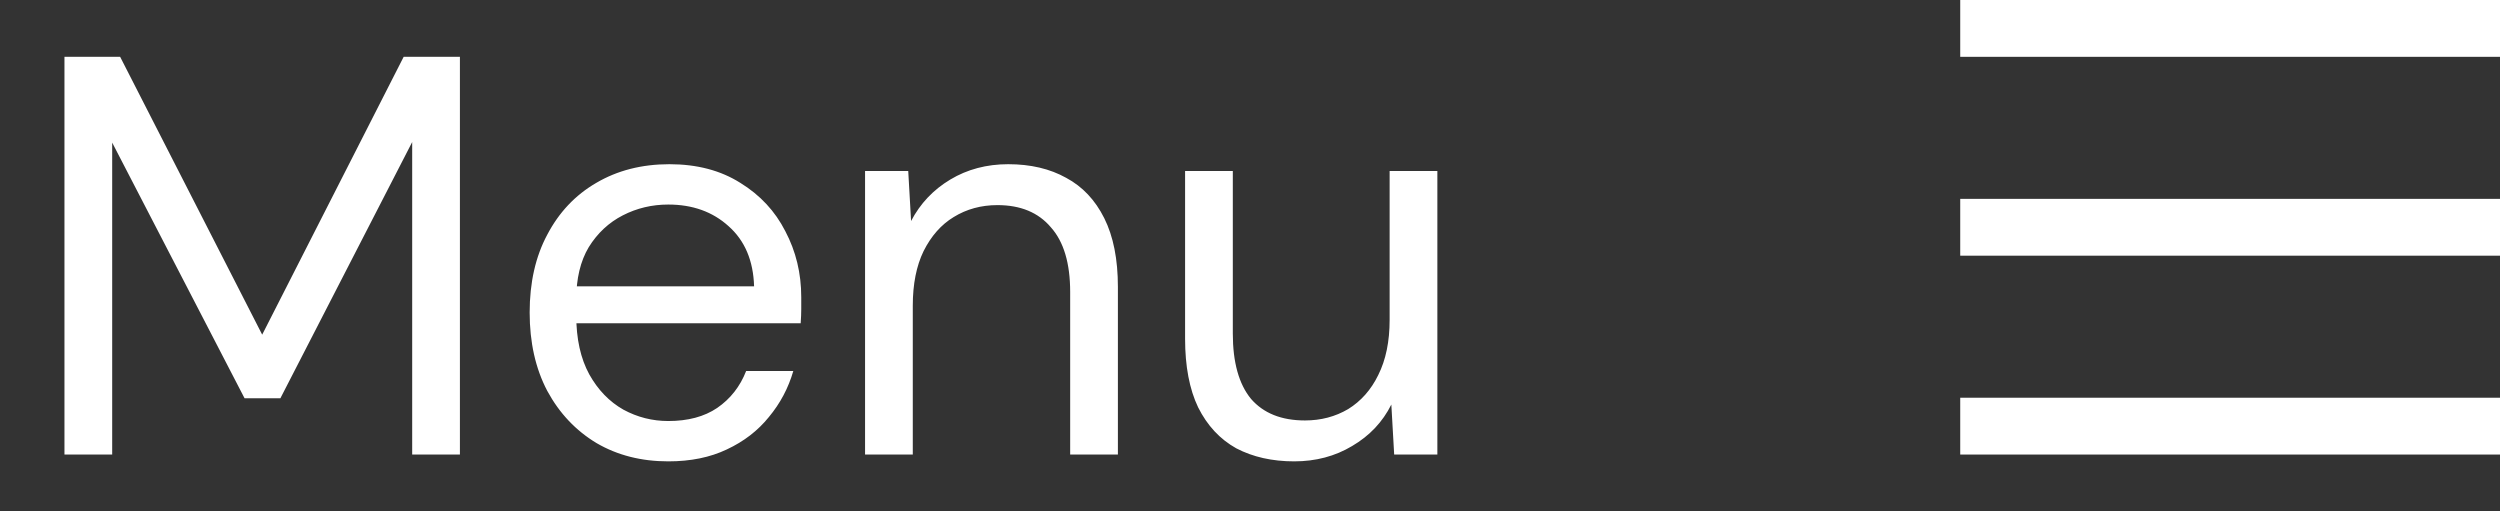
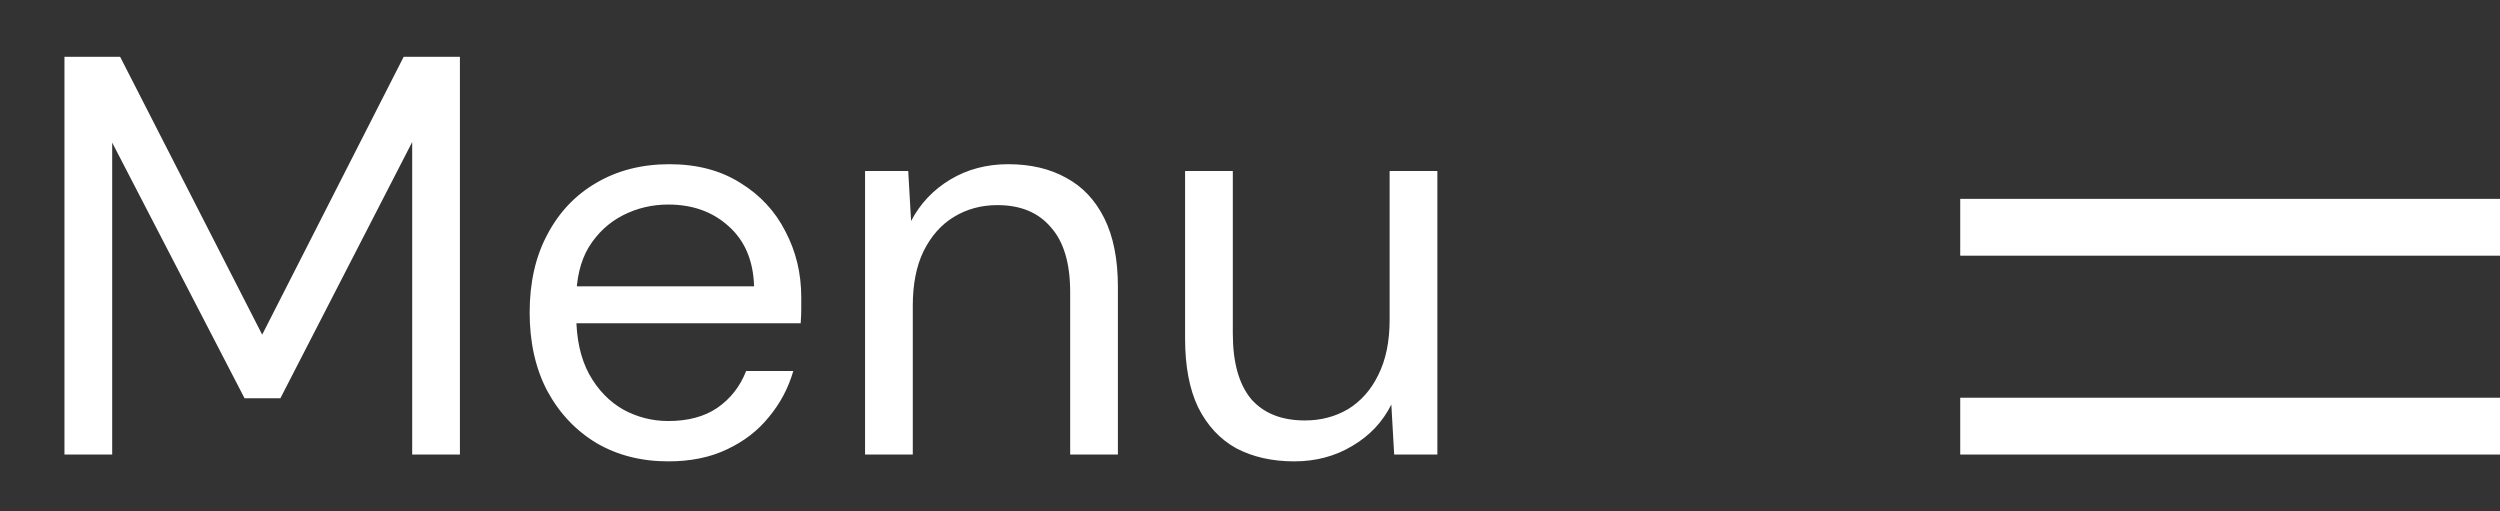
<svg xmlns="http://www.w3.org/2000/svg" width="88" height="18" viewBox="0 0 88 18" fill="none">
  <rect x="0" y="0" width="88" height="18" fill="#333333" stroke="none" />
  <path d="M2.269 16V2H4.229L9.229 11.78L14.209 2H16.189V16H14.509V5L9.869 14.02H8.609L3.949 5.02V16H2.269ZM23.524 16.24C22.577 16.24 21.737 16.027 21.004 15.6C20.27 15.16 19.69 14.547 19.264 13.76C18.85 12.973 18.644 12.053 18.644 11C18.644 9.947 18.85 9.033 19.264 8.26C19.677 7.473 20.25 6.867 20.984 6.44C21.73 6 22.59 5.78 23.564 5.78C24.537 5.78 25.37 6 26.064 6.44C26.757 6.867 27.284 7.433 27.644 8.14C28.017 8.847 28.204 9.62 28.204 10.46C28.204 10.593 28.204 10.733 28.204 10.88C28.204 11.027 28.197 11.193 28.184 11.38H19.904V10.08H26.544C26.517 9.173 26.217 8.467 25.644 7.96C25.084 7.453 24.377 7.2 23.524 7.2C22.95 7.2 22.417 7.327 21.924 7.58C21.43 7.833 21.03 8.207 20.724 8.7C20.43 9.193 20.284 9.807 20.284 10.54V11.1C20.284 11.927 20.437 12.62 20.744 13.18C21.05 13.727 21.45 14.14 21.944 14.42C22.437 14.687 22.964 14.82 23.524 14.82C24.217 14.82 24.79 14.667 25.244 14.36C25.71 14.04 26.05 13.607 26.264 13.06H27.924C27.75 13.66 27.464 14.2 27.064 14.68C26.677 15.16 26.184 15.54 25.584 15.82C24.997 16.1 24.31 16.24 23.524 16.24ZM30.45 16V6.02H31.97L32.07 7.78C32.39 7.167 32.85 6.68 33.45 6.32C34.05 5.96 34.73 5.78 35.49 5.78C36.277 5.78 36.957 5.94 37.53 6.26C38.104 6.567 38.55 7.04 38.87 7.68C39.19 8.32 39.35 9.127 39.35 10.1V16H37.67V10.28C37.67 9.267 37.444 8.507 36.99 8C36.55 7.48 35.924 7.22 35.11 7.22C34.537 7.22 34.024 7.36 33.57 7.64C33.13 7.907 32.777 8.307 32.51 8.84C32.257 9.36 32.13 10 32.13 10.76V16H30.45ZM45.555 16.24C44.782 16.24 44.102 16.087 43.515 15.78C42.942 15.46 42.495 14.98 42.175 14.34C41.868 13.7 41.715 12.893 41.715 11.92V6.02H43.395V11.74C43.395 12.753 43.608 13.52 44.035 14.04C44.475 14.547 45.108 14.8 45.935 14.8C46.495 14.8 47.002 14.667 47.455 14.4C47.908 14.12 48.262 13.72 48.515 13.2C48.782 12.667 48.915 12.02 48.915 11.26V6.02H50.595V16H49.075L48.975 14.24C48.669 14.853 48.209 15.34 47.595 15.7C46.995 16.06 46.315 16.24 45.555 16.24Z" fill="white" />
-   <line x1="69" y1="1" x2="88" y2="1" stroke="white" stroke-width="2" />
  <line x1="69" y1="8" x2="88" y2="8" stroke="white" stroke-width="2" />
  <line x1="69" y1="15" x2="88" y2="15" stroke="white" stroke-width="2" />
</svg>